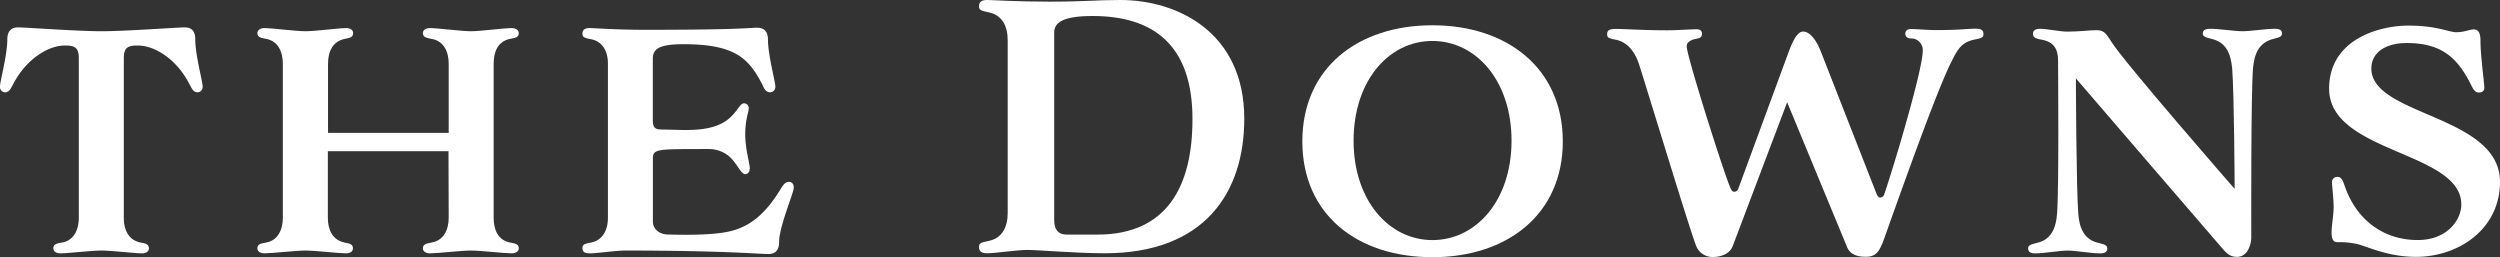
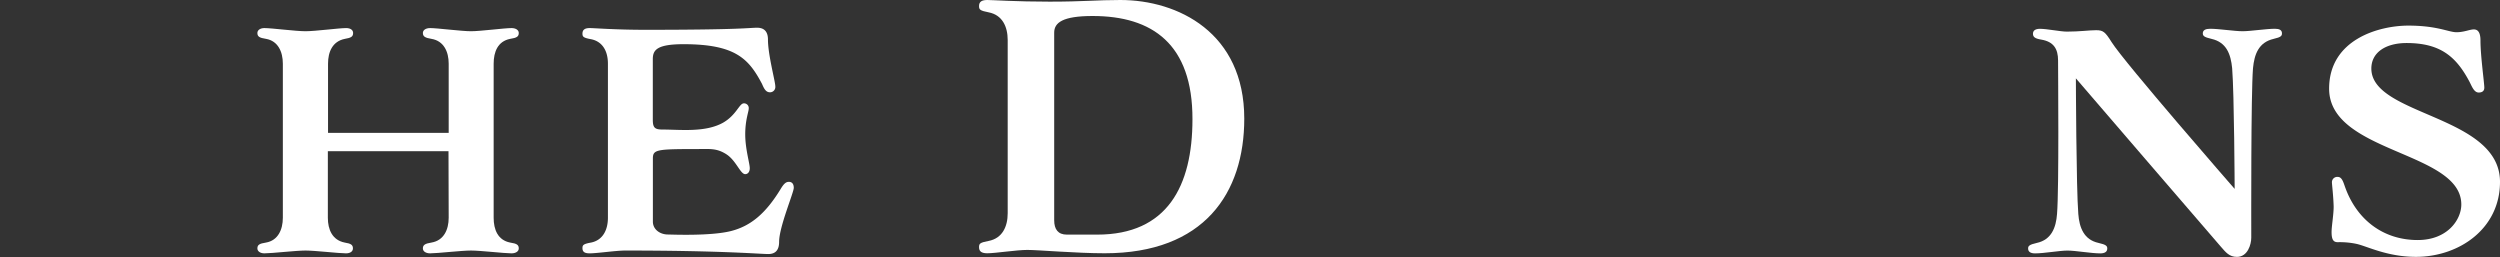
<svg xmlns="http://www.w3.org/2000/svg" viewBox="0 0 650 66.87">
  <rect x="0" y="0" width="650" height="66.87" fill="#333333" stroke="none" />
  <defs>
    <style>.cls-1{fill:#fff;}</style>
  </defs>
  <g id="Layer_2" data-name="Layer 2">
    <g id="Layer_4" data-name="Layer 4">
-       <path class="cls-1" d="M20.49,15.1c0-2.9-1.27-3.27-3.63-3.27-4.26,0-10,3.45-13.41,10C2.81,23,2.45,24,1.27,24A1.38,1.38,0,0,1,0,22.44c0-1.27,1.9-8.16,1.9-12.15,0-2.08.91-3.17,2.81-3.17s15.33,1,21.67,1,19.77-1,21.58-1c2,0,2.81,1.09,2.81,3.17,0,4,1.91,10.88,1.91,12.15A1.38,1.38,0,0,1,51.41,24c-1.18,0-1.54-1-2.18-2.17-3.35-6.53-9.06-10-13.42-10-2.35,0-3.62.37-3.62,3.27V56.62c0,3.08,1.18,5.8,4.35,6.44,1.72.27,2.17.63,2.17,1.54,0,.72-.63,1.27-1.81,1.27-1.81,0-8.07-.73-10.52-.73s-8.79.73-10.7.73c-1.08,0-1.81-.55-1.81-1.27,0-.91.46-1.27,2.27-1.54,3.08-.54,4.35-3.36,4.35-6.44Z" />
      <path class="cls-1" d="M116.61,39.31H85.24V56.62c0,3.08,1.18,5.8,4.35,6.44,1.72.27,2.17.63,2.17,1.54,0,.72-.63,1.27-1.81,1.27-1.81,0-8.07-.73-10.52-.73s-8.79.73-10.69.73c-1.09,0-1.82-.55-1.82-1.27,0-.91.46-1.27,2.27-1.54,3.08-.54,4.35-3.36,4.35-6.44V16.55c0-3.09-1.27-5.9-4.35-6.44-1.81-.27-2.27-.64-2.27-1.54,0-.73.73-1.27,1.82-1.27,1.9,0,8.16.82,10.69.82S88.14,7.3,90,7.3c1.18,0,1.81.54,1.81,1.27,0,.9-.45,1.27-2.17,1.54-3.17.64-4.35,3.35-4.35,6.44v18h31.37V16.55c0-3.09-1.27-5.9-4.45-6.44-1.72-.27-2.26-.64-2.26-1.54,0-.73.72-1.27,1.9-1.27,1.82,0,8.16.82,10.61.82s8.7-.82,10.52-.82c1.18,0,1.9.54,1.9,1.27,0,.9-.45,1.27-2.27,1.54-3.17.64-4.26,3.35-4.26,6.44V56.62c0,3.08,1.09,5.8,4.26,6.44,1.82.27,2.27.63,2.27,1.54,0,.72-.72,1.27-1.9,1.27-1.82,0-8.07-.73-10.52-.73s-8.79.73-10.61.73c-1.18,0-1.9-.55-1.9-1.27,0-.91.54-1.27,2.26-1.54,3.18-.54,4.45-3.36,4.45-6.44Z" />
      <path class="cls-1" d="M169.75,41.21V57.62c0,2.08,1.91,3.35,3.9,3.35.82,0,11.06.46,16.41-.9s9.16-4.81,12.88-10.88c.81-1.36,1.36-1.91,2.17-1.91s1.27.55,1.27,1.55c0,1.26-3.81,10.15-3.81,14.05,0,2.08-.9,3.17-2.81,3.17-2.08,0-12.06-.91-37.17-.91-2.45,0-7.34.73-9.25.73-1.18,0-1.9-.27-1.9-1.36,0-.82.27-1.09,2.27-1.45,3.08-.64,4.35-3.36,4.35-6.44V16.55c0-3.09-1.27-5.71-4.35-6.35-2-.36-2.27-.63-2.27-1.45,0-1.09.72-1.45,1.9-1.45s6.62.45,14.42.45c25.11,0,27-.54,29.1-.54,1.9,0,2.81,1.09,2.81,3.08,0,4,1.91,10.88,1.91,12.15A1.39,1.39,0,0,1,200.22,24c-1.09,0-1.55-.91-2.09-2.17-3.44-6.53-6.89-10.34-20.4-10.34-7,0-8,1.54-8,3.9V31.15c0,2.08.55,2.53,2.54,2.53,4.63,0,11.15.82,15.78-1.81,3.44-2,4.17-5,5.35-5a1.22,1.22,0,0,1,1.27,1.36c0,.82-.91,2.91-.91,6.71s1.18,7.53,1.18,8.8c0,1-.55,1.54-1.18,1.54-1.27,0-2.36-3.54-4.9-5.17s-4.35-1.36-7.43-1.36C170.75,38.76,169.75,38.85,169.75,41.21Z" />
      <path class="cls-1" d="M254.55,64.29c0-1,.26-1.21,2.51-1.65,3.55-.69,4.94-3.72,4.94-7.19V10.4c0-3.47-1.39-6.5-4.94-7.19-2.25-.44-2.51-.7-2.51-1.65,0-1.21.86-1.56,2.16-1.56s7.45.43,16.2.43S285.31,0,291.28,0c15,0,32.23,8.49,32.23,30.85,0,19.32-10.39,35-36.3,35-7.28,0-17.33-.87-20.1-.87s-8.32.87-10.4.87C255.41,65.85,254.55,65.5,254.55,64.29ZM284.09,4.16c-7.8,0-10,1.73-10,4.33V57.27c0,2.34,1,3.73,3.29,3.73h7.89c18.19,0,24.77-12.57,24.77-30C310.08,11.44,299.6,4.16,284.09,4.16Z" />
-       <path class="cls-1" d="M372.42,6.57c19.5,0,33.91,11.25,33.91,30.19s-14.41,30.11-33.91,30.11S338.61,55.8,338.61,36.76,353,6.57,372.42,6.57Zm0,55.85c11.34,0,20.58-10.24,20.58-25.84s-9.24-25.93-20.58-25.93S351.93,21,351.93,36.58,361.18,62.42,372.42,62.42Z" />
-       <path class="cls-1" d="M488,50.64c.36.54.45.72.9.72a1.15,1.15,0,0,0,1-.81c3.63-10.88,10-32.91,10-37.18A3,3,0,0,0,496.74,10c-1-.09-1.36-.64-1.36-1.27s.45-1.18,1.45-1.18c1.54,0,4.08.27,6.71.27,6.08,0,7.89-.36,10.16-.36,1.17,0,2,.27,2,1.36,0,.82-.27,1.09-2.26,1.45-3.18.64-4.36,2.27-5.9,5.44-3.17,6.08-10.15,25.21-17.59,46.15-1.36,3.81-2.26,4.9-4.89,4.9-2.81,0-4.26-1-4.9-2.72l-15.5-37.45L450.5,64c-.81,2.09-3.17,2.82-5.17,2.82a4.57,4.57,0,0,1-4.26-2.72c-1.54-3.72-11.15-35.45-14.87-47.24-1.08-3.36-3-5.89-6.07-6.53-2-.36-2.27-.63-2.27-1.45,0-1.09.73-1.36,2.27-1.36,2,0,7.25.36,13.33.36,2.63,0,6.07-.27,7.61-.27,1,0,1.45.46,1.45,1.18s-.36,1.09-1.36,1.27-2.62.63-2.62,2c0,2.53,10.24,34.81,11.51,37.08.27.54.45.72.91.72a1.15,1.15,0,0,0,1-.81L465.1,13.37c.82-2.08,2-5.16,3.72-5.16,2.08,0,3.8,3.08,4.62,5.25Z" />
-       <path class="cls-1" d="M580.36,17.73C580,14.1,578.9,11,575,10.11c-2-.45-2.27-.82-2.27-1.45,0-.82.72-1.18,1.9-1.18,2.27,0,6.35.64,8.44.64s6.16-.64,8.43-.64c1.17,0,1.81.36,1.81,1.18,0,.63-.18,1-2.18,1.45-3.89.91-5,4-5.35,7.62-.54,6.71-.45,40-.45,44.06,0,1.72-.91,5-3.72,5-2,0-2.9-1.18-4.17-2.63-2-2.27-37.71-43.79-37.71-43.79s.09,28.56.63,35.26c.27,3.54,1.45,6.71,5.26,7.53,2,.45,2.27.81,2.27,1.45,0,.91-.73,1.27-1.82,1.27-2.35,0-6.43-.73-8.52-.73s-6.07.73-8.43.73c-1.09,0-1.81-.36-1.81-1.27,0-.64.27-1,2.26-1.45,3.81-.82,5-4,5.26-7.53.54-6.7.27-36.81.27-39.89s-1.18-4.89-4.35-5.44c-1.72-.27-2.18-.72-2.18-1.54s.64-1.27,1.82-1.27c1.81,0,5.35.73,7,.73,3.35,0,5.8-.37,7.62-.37s2.35.46,4,3.09c3.36,5.35,32,38.17,32,38.17S580.9,24.44,580.36,17.73Z" />
+       <path class="cls-1" d="M580.36,17.73C580,14.1,578.9,11,575,10.11c-2-.45-2.27-.82-2.27-1.45,0-.82.72-1.18,1.9-1.18,2.27,0,6.35.64,8.44.64s6.16-.64,8.43-.64c1.17,0,1.81.36,1.81,1.18,0,.63-.18,1-2.18,1.45-3.89.91-5,4-5.35,7.62-.54,6.71-.45,40-.45,44.06,0,1.72-.91,5-3.72,5-2,0-2.9-1.18-4.17-2.63-2-2.27-37.71-43.79-37.71-43.79s.09,28.56.63,35.26c.27,3.54,1.45,6.71,5.26,7.53,2,.45,2.27.81,2.27,1.45,0,.91-.73,1.27-1.82,1.27-2.35,0-6.43-.73-8.52-.73s-6.07.73-8.43.73c-1.09,0-1.81-.36-1.81-1.27,0-.64.27-1,2.26-1.45,3.81-.82,5-4,5.26-7.53.54-6.7.27-36.81.27-39.89s-1.18-4.89-4.35-5.44c-1.72-.27-2.18-.72-2.18-1.54s.64-1.27,1.82-1.27c1.81,0,5.35.73,7,.73,3.35,0,5.8-.37,7.62-.37s2.35.46,4,3.09c3.36,5.35,32,38.17,32,38.17S580.9,24.44,580.36,17.73" />
      <path class="cls-1" d="M616.55,17.82c0,12.33,33.45,12.06,33.45,29.46,0,12.24-10.7,19.5-21.85,19.5-7.43,0-12.6-2.72-15.41-3.36a21,21,0,0,0-4.9-.45c-1.09,0-1.63-.55-1.63-2.63,0-1.54.54-4.54.54-6.62-.09-3.08-.45-5.71-.45-6.35A1.38,1.38,0,0,1,607.84,46c1.09,0,1.45,1.45,1.91,2.72,3.08,8.53,10,13.69,18.85,13.69,7.8,0,11.34-5.35,11.34-9.24,0-13.87-34.37-13.33-34.37-30.11,0-12.87,13.06-16.4,20.59-16.4s10.51,1.72,12.51,1.72,3.44-.73,4.53-.73,1.72.82,1.72,2.9c0,4,1,11,1,12.24,0,1-.73,1.27-1.45,1.27-1.18,0-1.72-1.45-2.36-2.72-3.44-6.53-7.52-10.15-16.41-10.15C620.26,11.2,616.55,13.64,616.55,17.82Z" />
    </g>
  </g>
</svg>